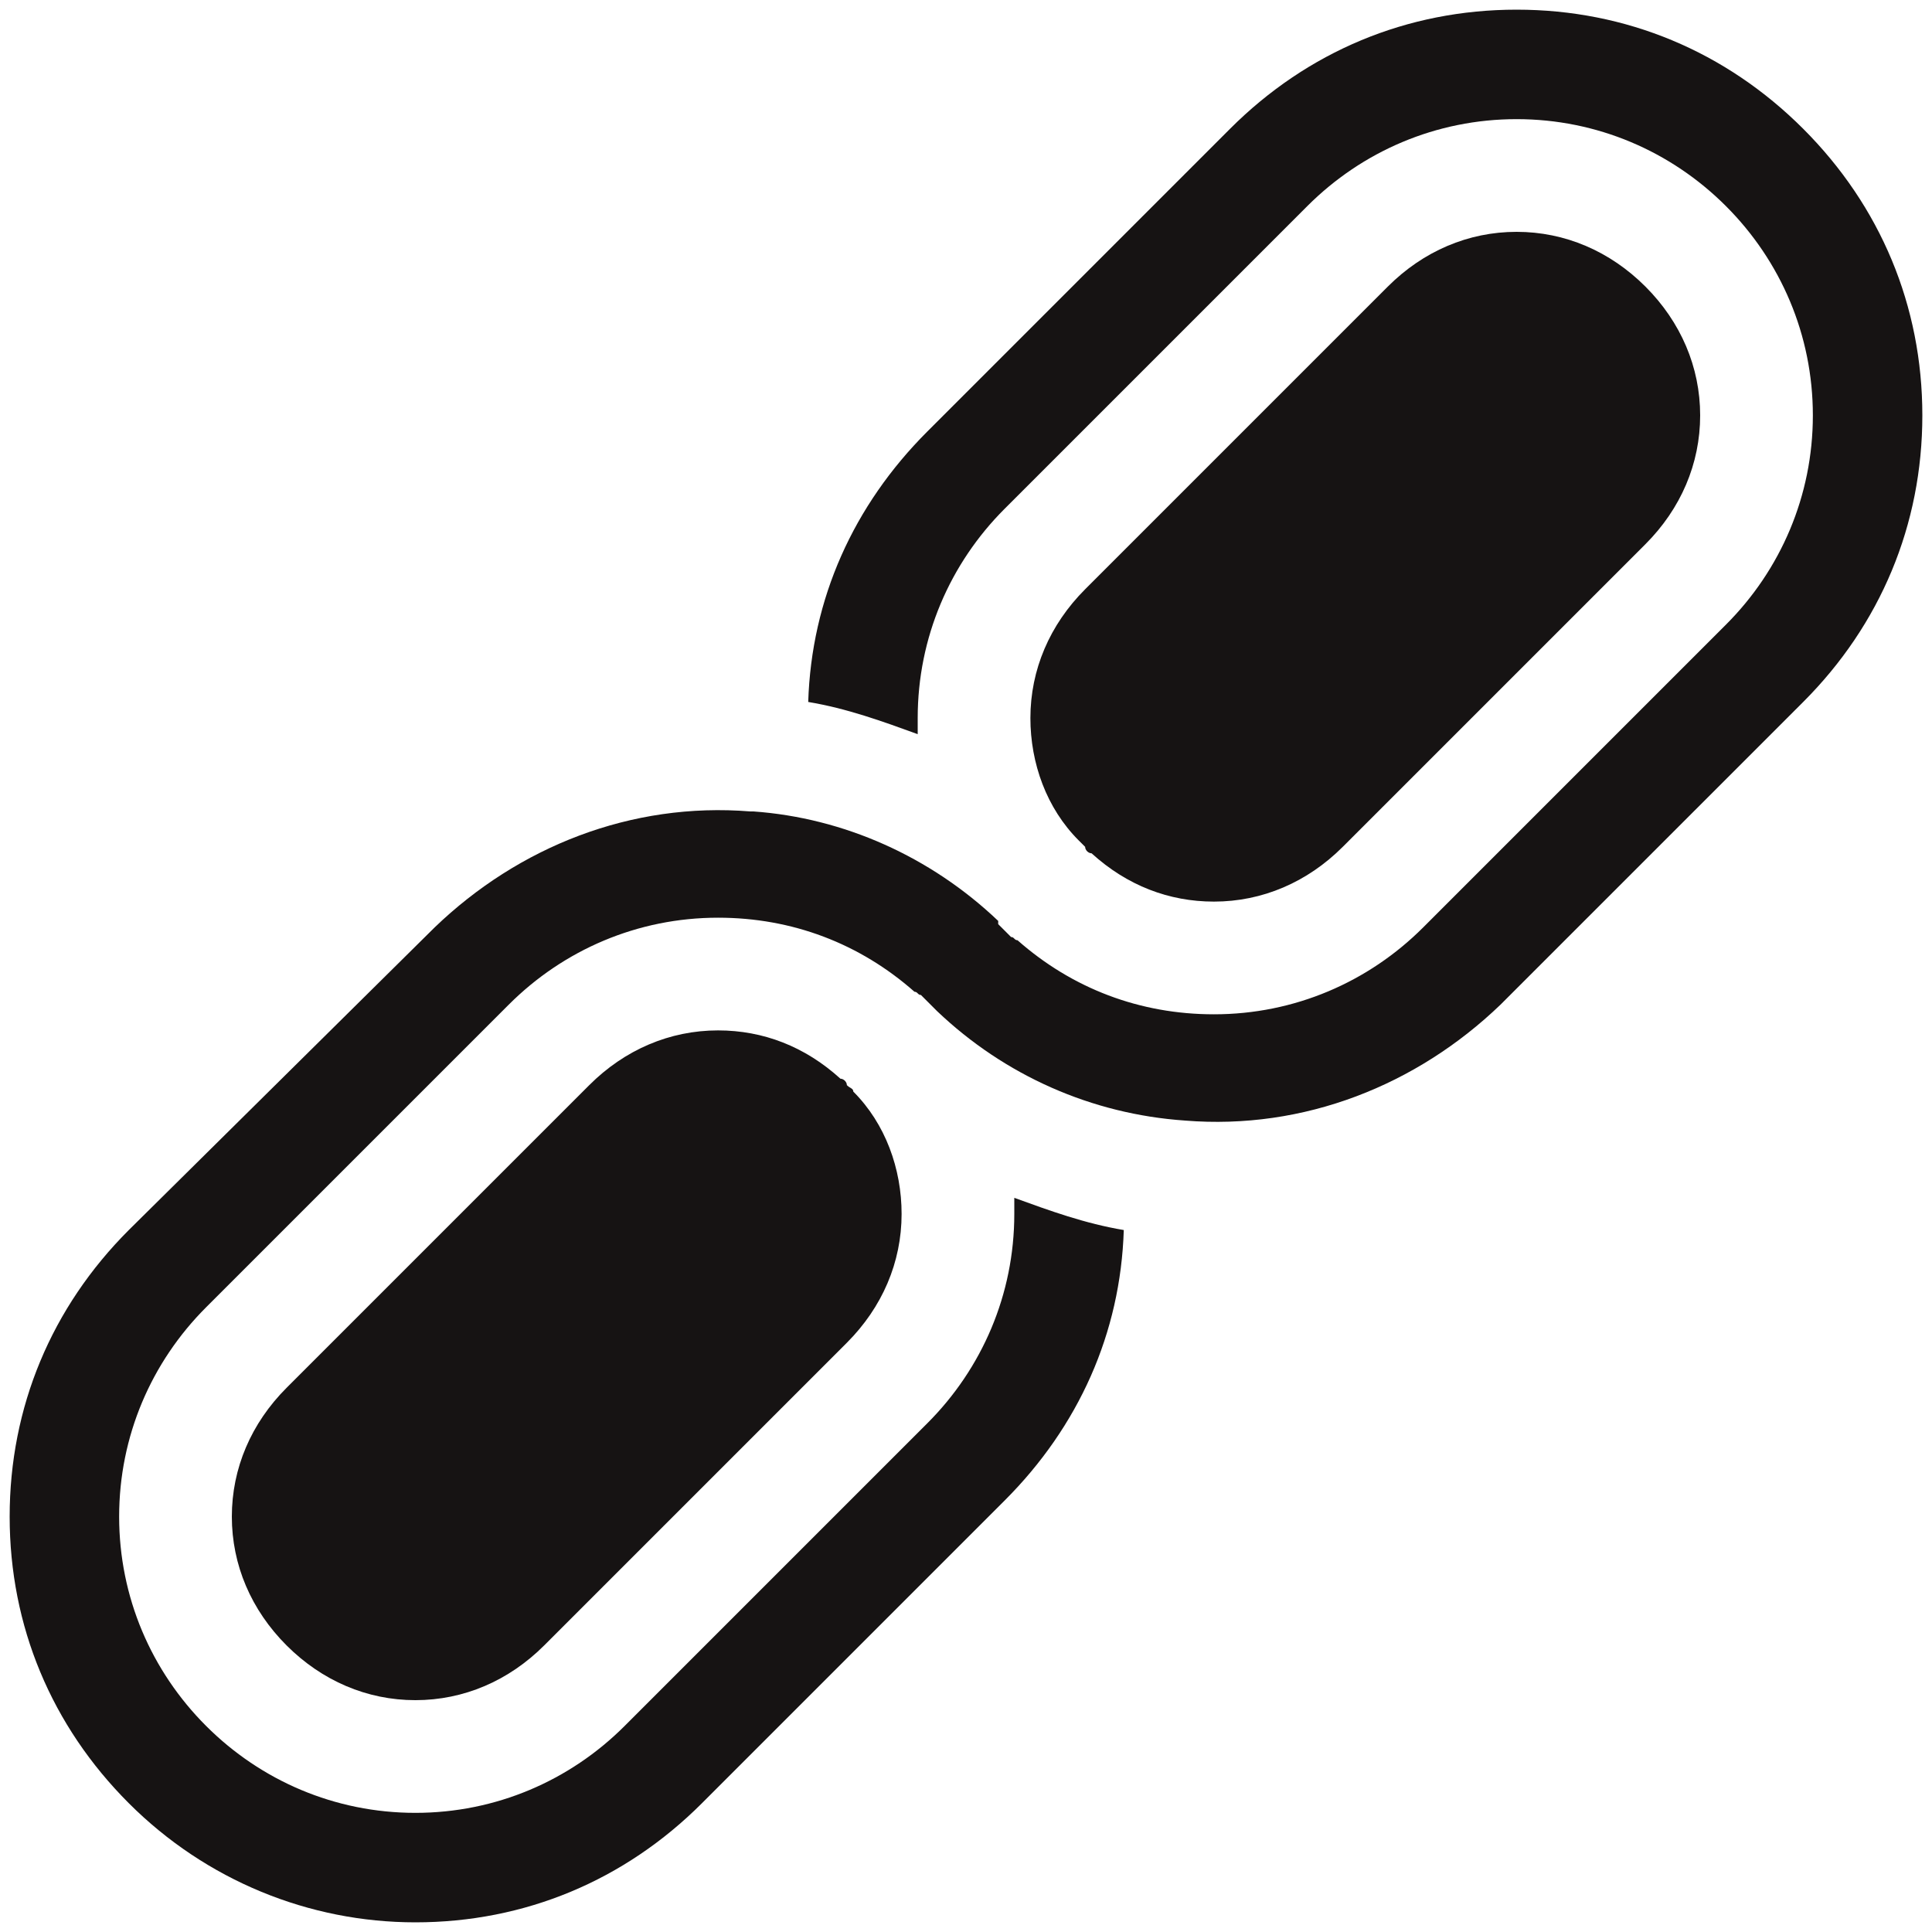
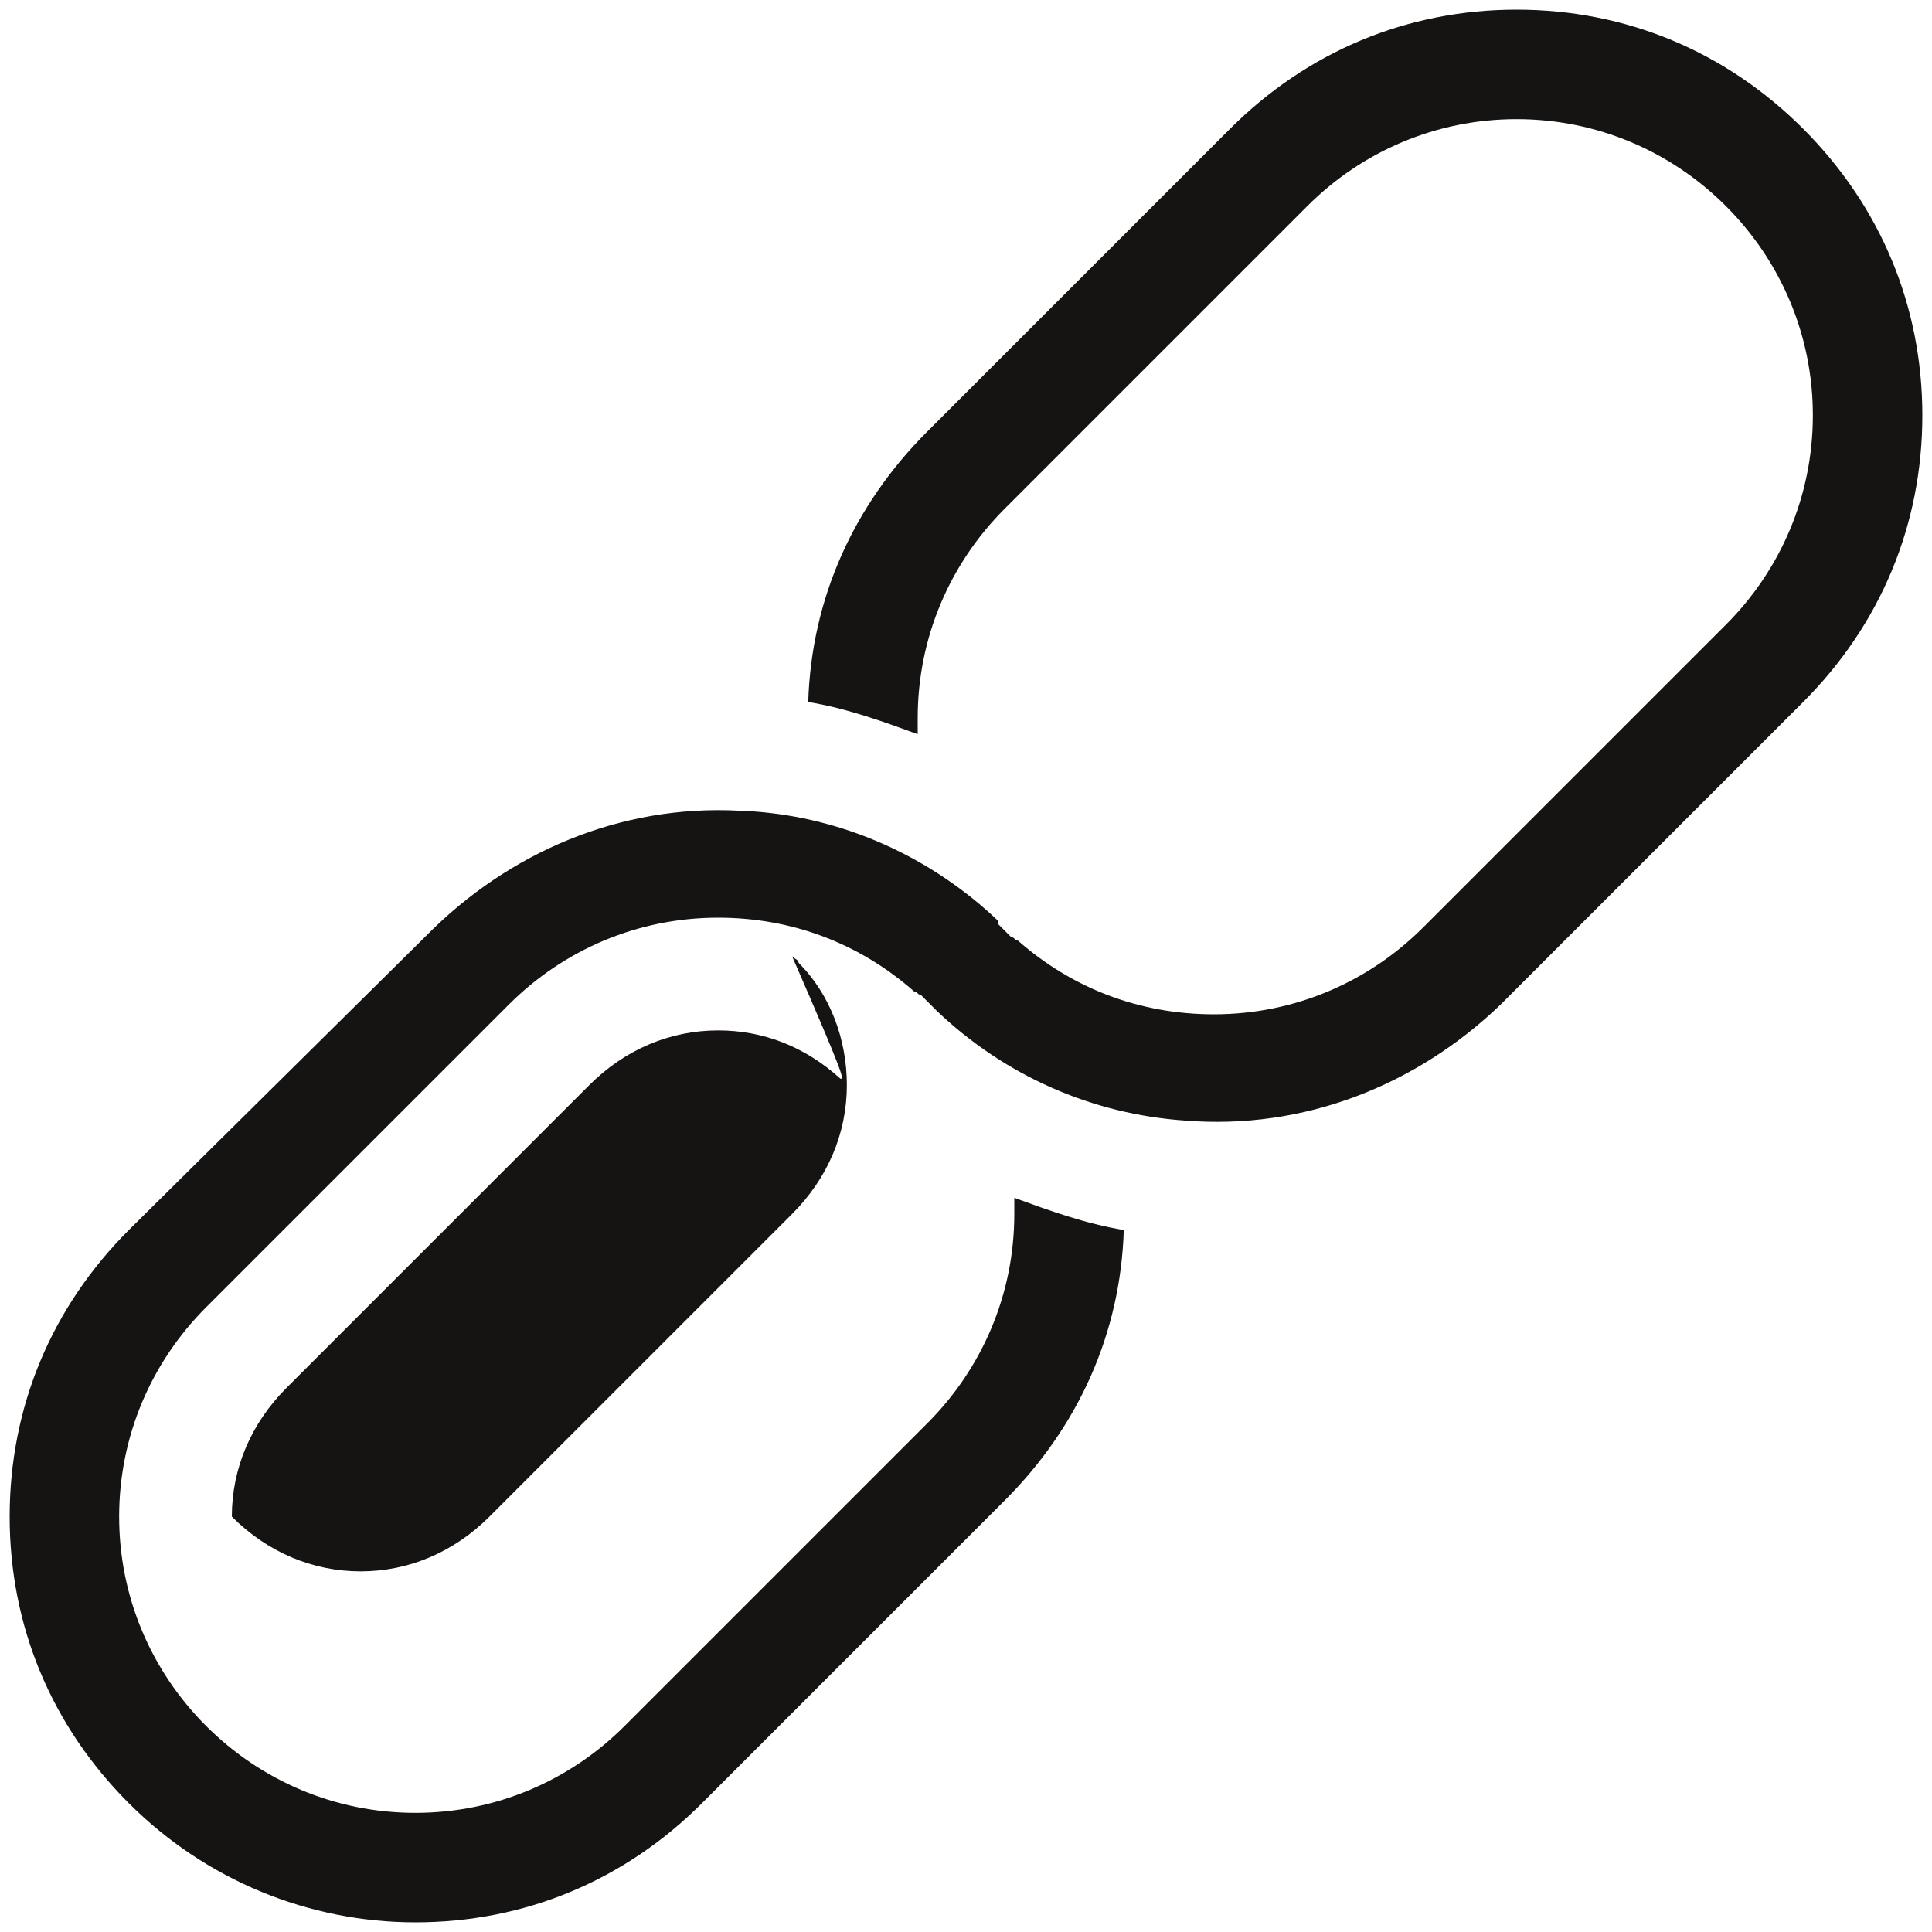
<svg xmlns="http://www.w3.org/2000/svg" version="1.1" id="Layer_1" x="0px" y="0px" viewBox="0 0 60 60" style="enable-background:new 0 0 60 60;" xml:space="preserve">
  <style type="text/css">
	.st0{fill:#161313;}
</style>
-   <path class="st0" d="M26.1,33.5C26.1,33.5,26.1,33.5,26.1,33.5c-1.1-1-2.4-1.5-3.8-1.5c-1.5,0-2.9,0.6-4,1.7l-9.4,9.4  c-1.1,1.1-1.7,2.5-1.7,4c0,1.5,0.6,2.9,1.7,4c1.1,1.1,2.5,1.7,4,1.7c1.5,0,2.9-0.6,4-1.7l9.4-9.4c1.1-1.1,1.7-2.5,1.7-4  c0-1.4-0.5-2.8-1.5-3.8c0-0.1-0.1-0.1-0.2-0.2C26.3,33.6,26.2,33.5,26.1,33.5z" />
-   <path class="st0" d="M33.9,26.5C33.9,26.5,33.9,26.5,33.9,26.5c1.1,1,2.4,1.5,3.8,1.5c1.5,0,2.9-0.6,4-1.7l9.4-9.4  c1.1-1.1,1.7-2.5,1.7-4c0-1.5-0.6-2.9-1.7-4c-1.1-1.1-2.5-1.7-4-1.7c-1.5,0-2.9,0.6-4,1.7l-9.4,9.4c-1.1,1.1-1.7,2.5-1.7,4  c0,1.4,0.5,2.8,1.5,3.8c0.1,0.1,0.1,0.1,0.2,0.2C33.7,26.4,33.8,26.5,33.9,26.5z" />
+   <path class="st0" d="M26.1,33.5C26.1,33.5,26.1,33.5,26.1,33.5c-1.1-1-2.4-1.5-3.8-1.5c-1.5,0-2.9,0.6-4,1.7l-9.4,9.4  c-1.1,1.1-1.7,2.5-1.7,4c1.1,1.1,2.5,1.7,4,1.7c1.5,0,2.9-0.6,4-1.7l9.4-9.4c1.1-1.1,1.7-2.5,1.7-4  c0-1.4-0.5-2.8-1.5-3.8c0-0.1-0.1-0.1-0.2-0.2C26.3,33.6,26.2,33.5,26.1,33.5z" />
  <path class="st0" d="M12.9,59.7c3.4,0,6.5-1.3,8.9-3.7l9.4-9.4c2.3-2.3,3.6-5.2,3.7-8.4c-1.2-0.2-2.3-0.6-3.4-1c0,0.2,0,0.4,0,0.5  c0,2.5-1,4.8-2.7,6.5l-9.4,9.4c-1.7,1.7-4,2.7-6.5,2.7c-2.5,0-4.8-1-6.5-2.7c-1.7-1.7-2.7-4-2.7-6.5c0-2.5,1-4.8,2.7-6.5l9.4-9.4  c1.7-1.7,4-2.7,6.5-2.7c2.3,0,4.4,0.8,6.1,2.3c0.1,0,0.1,0.1,0.2,0.1c0,0,0.1,0.1,0.1,0.1l0.1,0.1c0,0,0,0,0.1,0.1c0,0,0,0,0.1,0.1  c0,0,0,0,0.1,0.1c2.1,2,4.8,3.2,7.7,3.4c3.7,0.3,7.2-1.1,9.8-3.6l9.4-9.4c2.4-2.4,3.7-5.5,3.7-8.9c0-3.4-1.3-6.5-3.7-8.9  c-2.4-2.4-5.5-3.7-8.9-3.7S40.6,1.6,38.2,4l-9.4,9.4c-2.3,2.3-3.6,5.2-3.7,8.4c1.2,0.2,2.3,0.6,3.4,1c0-0.2,0-0.4,0-0.5  c0-2.5,1-4.8,2.7-6.5l9.4-9.4c1.7-1.7,4-2.7,6.5-2.7c2.5,0,4.8,1,6.5,2.7c1.7,1.7,2.7,4,2.7,6.5s-1,4.8-2.7,6.5l-9.4,9.4  c-1.7,1.7-4,2.7-6.5,2.7c-2.3,0-4.4-0.8-6.1-2.3c-0.1,0-0.1-0.1-0.2-0.1c0,0-0.1-0.1-0.1-0.1l-0.1-0.1c0,0,0,0-0.1-0.1  c0,0,0,0-0.1-0.1L31,28.6c-2.1-2-4.8-3.2-7.6-3.4c0,0-0.1,0-0.1,0c-3.7-0.3-7.2,1.1-9.8,3.6L4,38.2c-2.4,2.4-3.7,5.5-3.7,8.9  c0,3.4,1.3,6.5,3.7,8.9C6.4,58.4,9.6,59.7,12.9,59.7z" />
</svg>